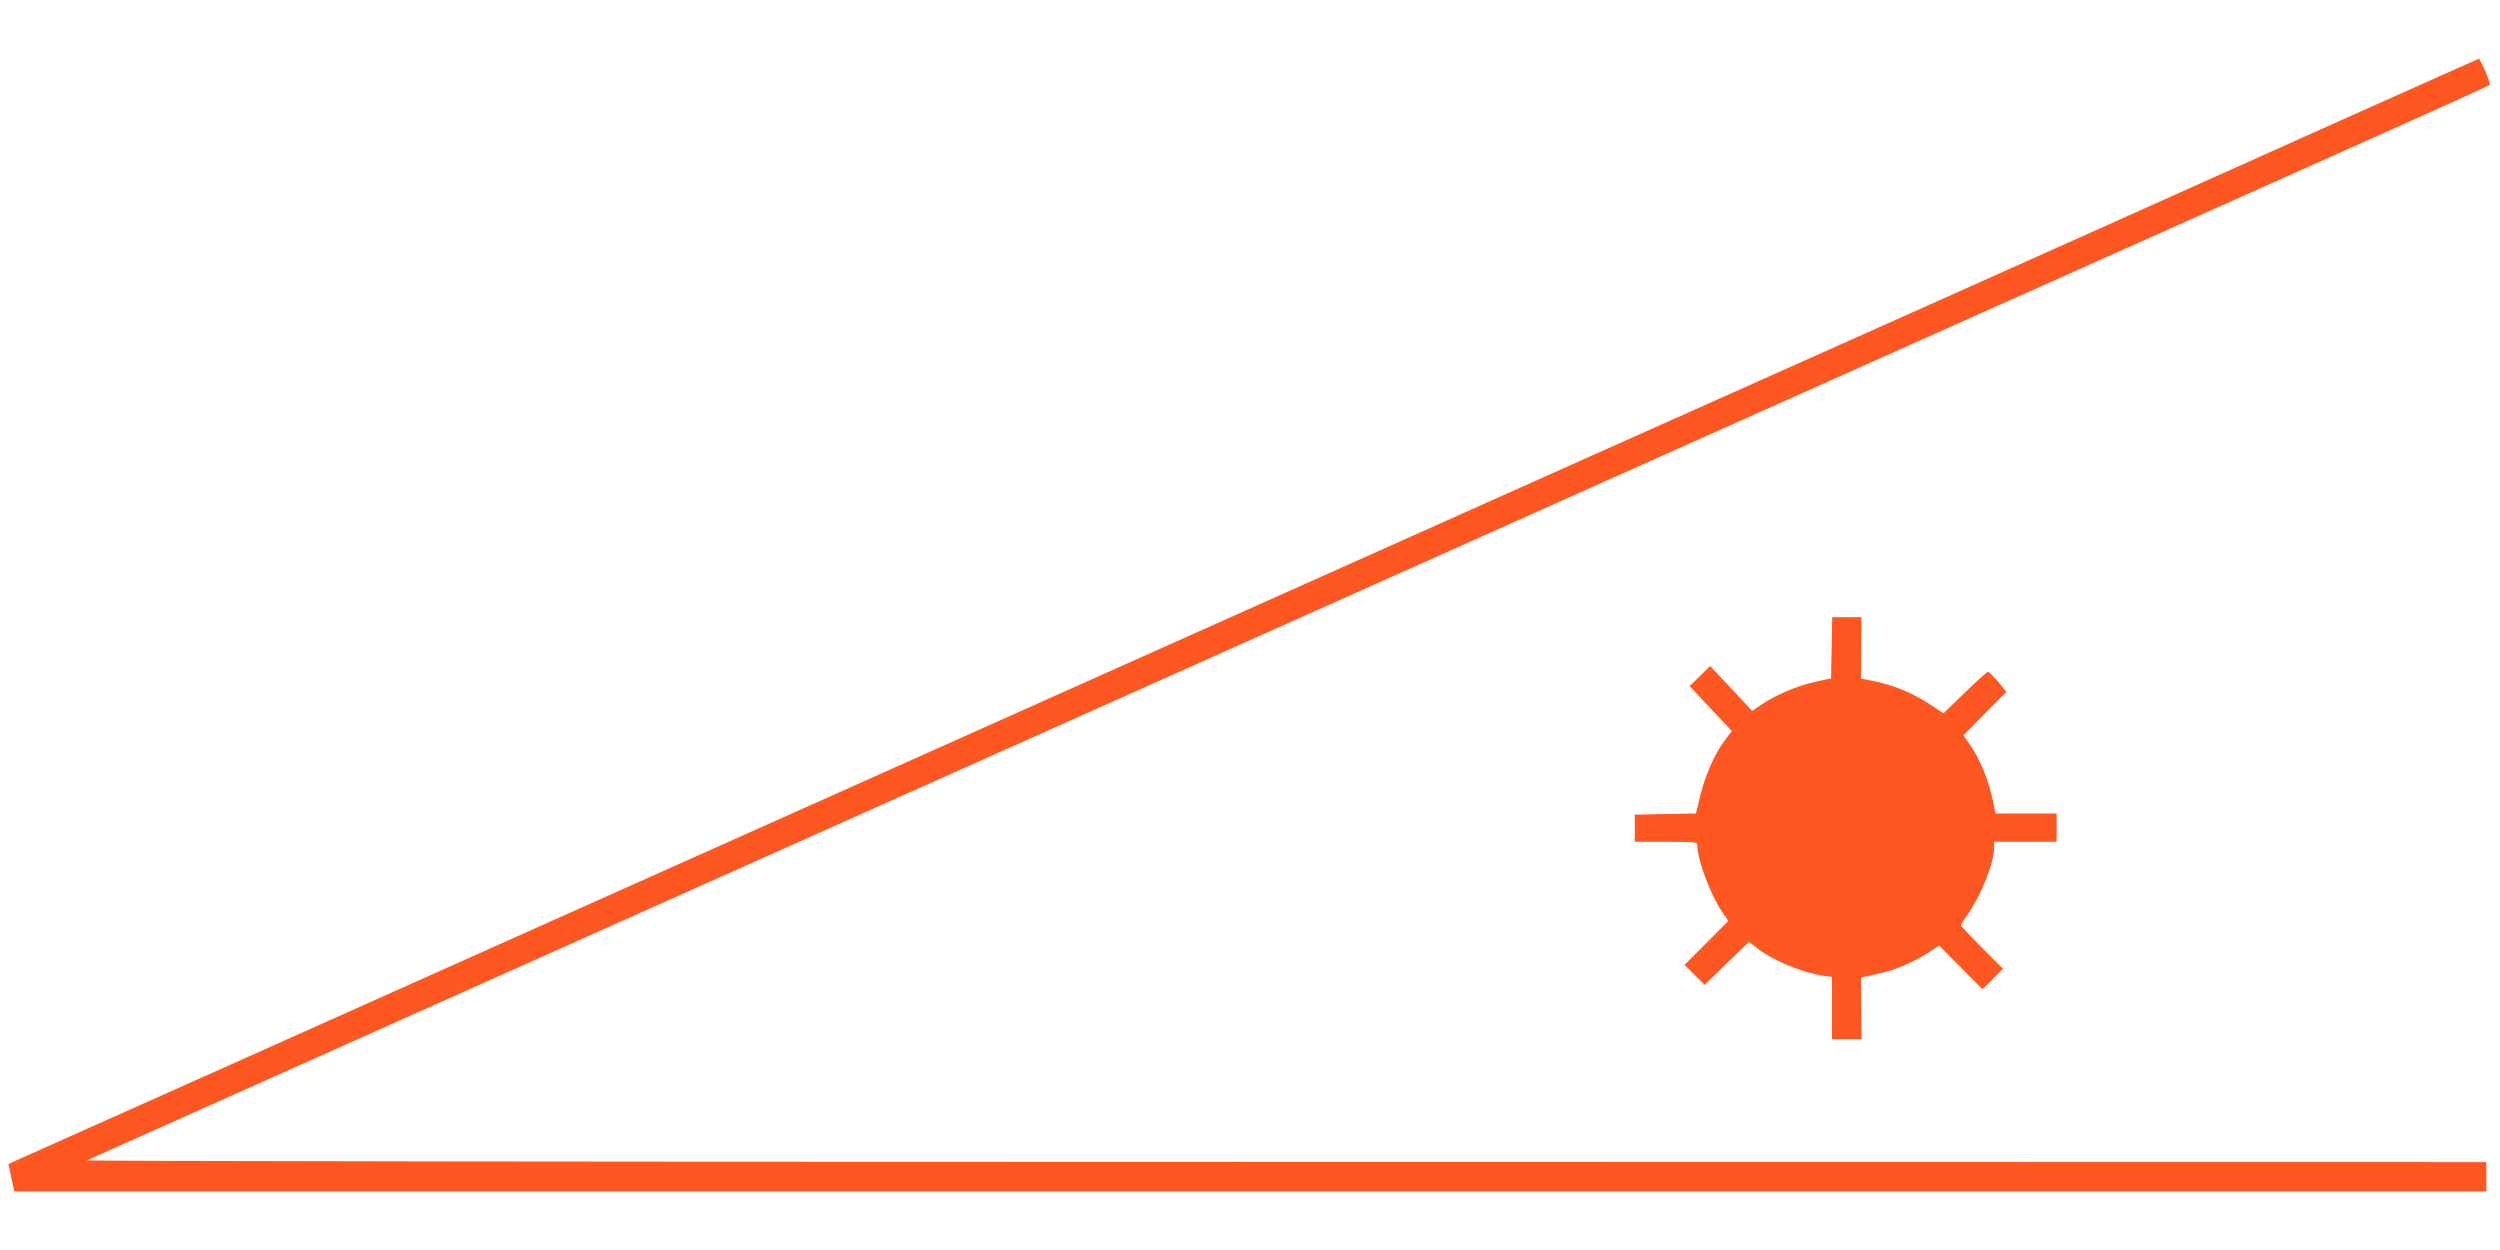
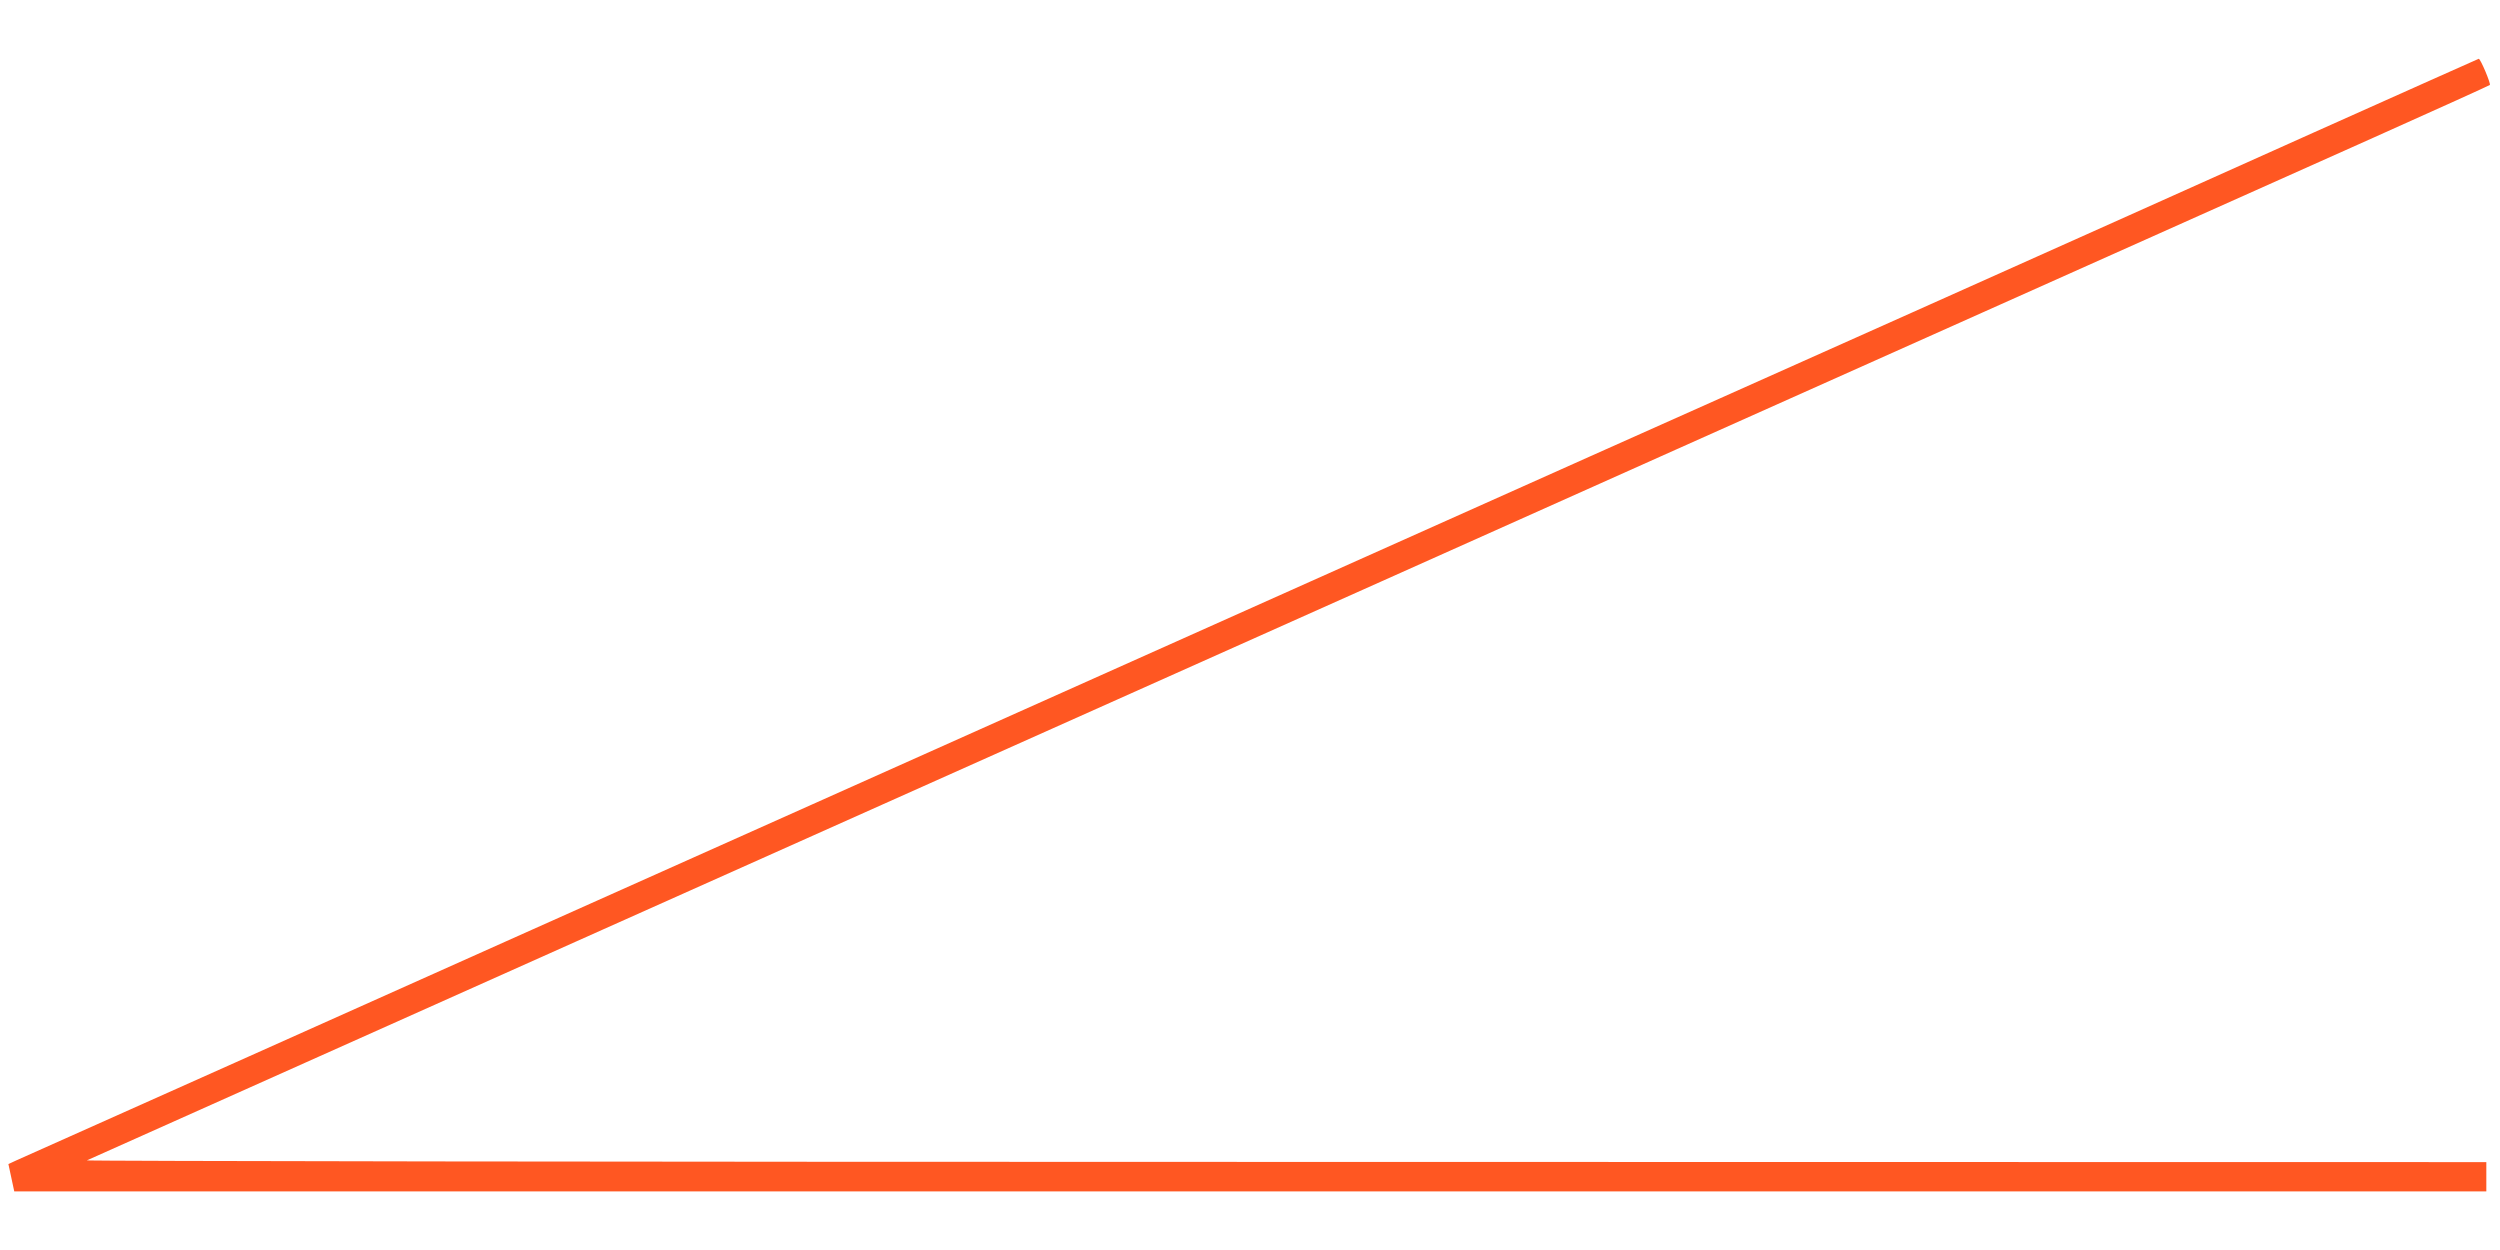
<svg xmlns="http://www.w3.org/2000/svg" version="1.0" width="1280pt" height="640pt" viewBox="0 0 1280 640" preserveAspectRatio="xMidYMid meet">
  <g transform="translate(0,640) scale(0.1,-0.1)" fill="#ff5722" stroke="none">
    <path d="M11845 5721 c-462 -208 -1387 -622 -2055 -921 -668 -298 -1408 -630 -1645 -735 -424 -190 -1663 -744 -3992 -1786 -654 -292 -1357 -607 -1563 -699 -305 -137 -2357 -1055 -2506 -1121 l-41 -19 15 -70 15 -70 6329 0 6328 0 0 75 0 75 -6152 1 c-3384 0 -6144 4 -6133 8 11 5 515 230 1120 501 605 271 1289 577 1520 680 493 220 2303 1030 3983 1781 653 292 1336 598 1517 679 182 81 926 414 1655 740 729 326 1590 711 1914 856 324 145 591 266 594 269 6 6 -48 135 -57 134 -3 -1 -384 -171 -846 -378z" />
-     <path d="M9378 3083 l-3 -156 -85 -19 c-89 -19 -200 -67 -274 -117 l-45 -31 -107 115 -108 115 -53 -52 -52 -51 108 -115 108 -115 -35 -46 c-51 -67 -99 -175 -126 -282 l-23 -94 -156 -3 -157 -3 0 -69 0 -70 160 0 c149 0 160 -1 160 -18 0 -73 68 -254 128 -342 l31 -45 -112 -113 -112 -112 51 -51 52 -51 113 110 114 110 30 -24 c81 -67 235 -132 348 -149 l47 -7 0 -159 0 -159 75 0 76 0 -2 157 -1 158 29 6 c111 24 146 35 210 64 39 18 92 47 116 64 l45 30 111 -112 111 -112 52 52 53 53 -108 108 c-59 59 -107 111 -107 115 0 4 15 28 34 54 69 98 136 267 136 345 l0 28 160 0 160 0 0 73 0 72 -157 0 -156 0 -14 70 c-20 95 -66 209 -112 275 l-38 55 110 112 110 111 -42 51 c-24 28 -47 51 -53 51 -5 0 -58 -48 -118 -106 l-109 -106 -72 47 c-82 55 -184 97 -282 117 l-69 14 1 157 2 157 -75 0 -75 0 -3 -157z" />
  </g>
</svg>